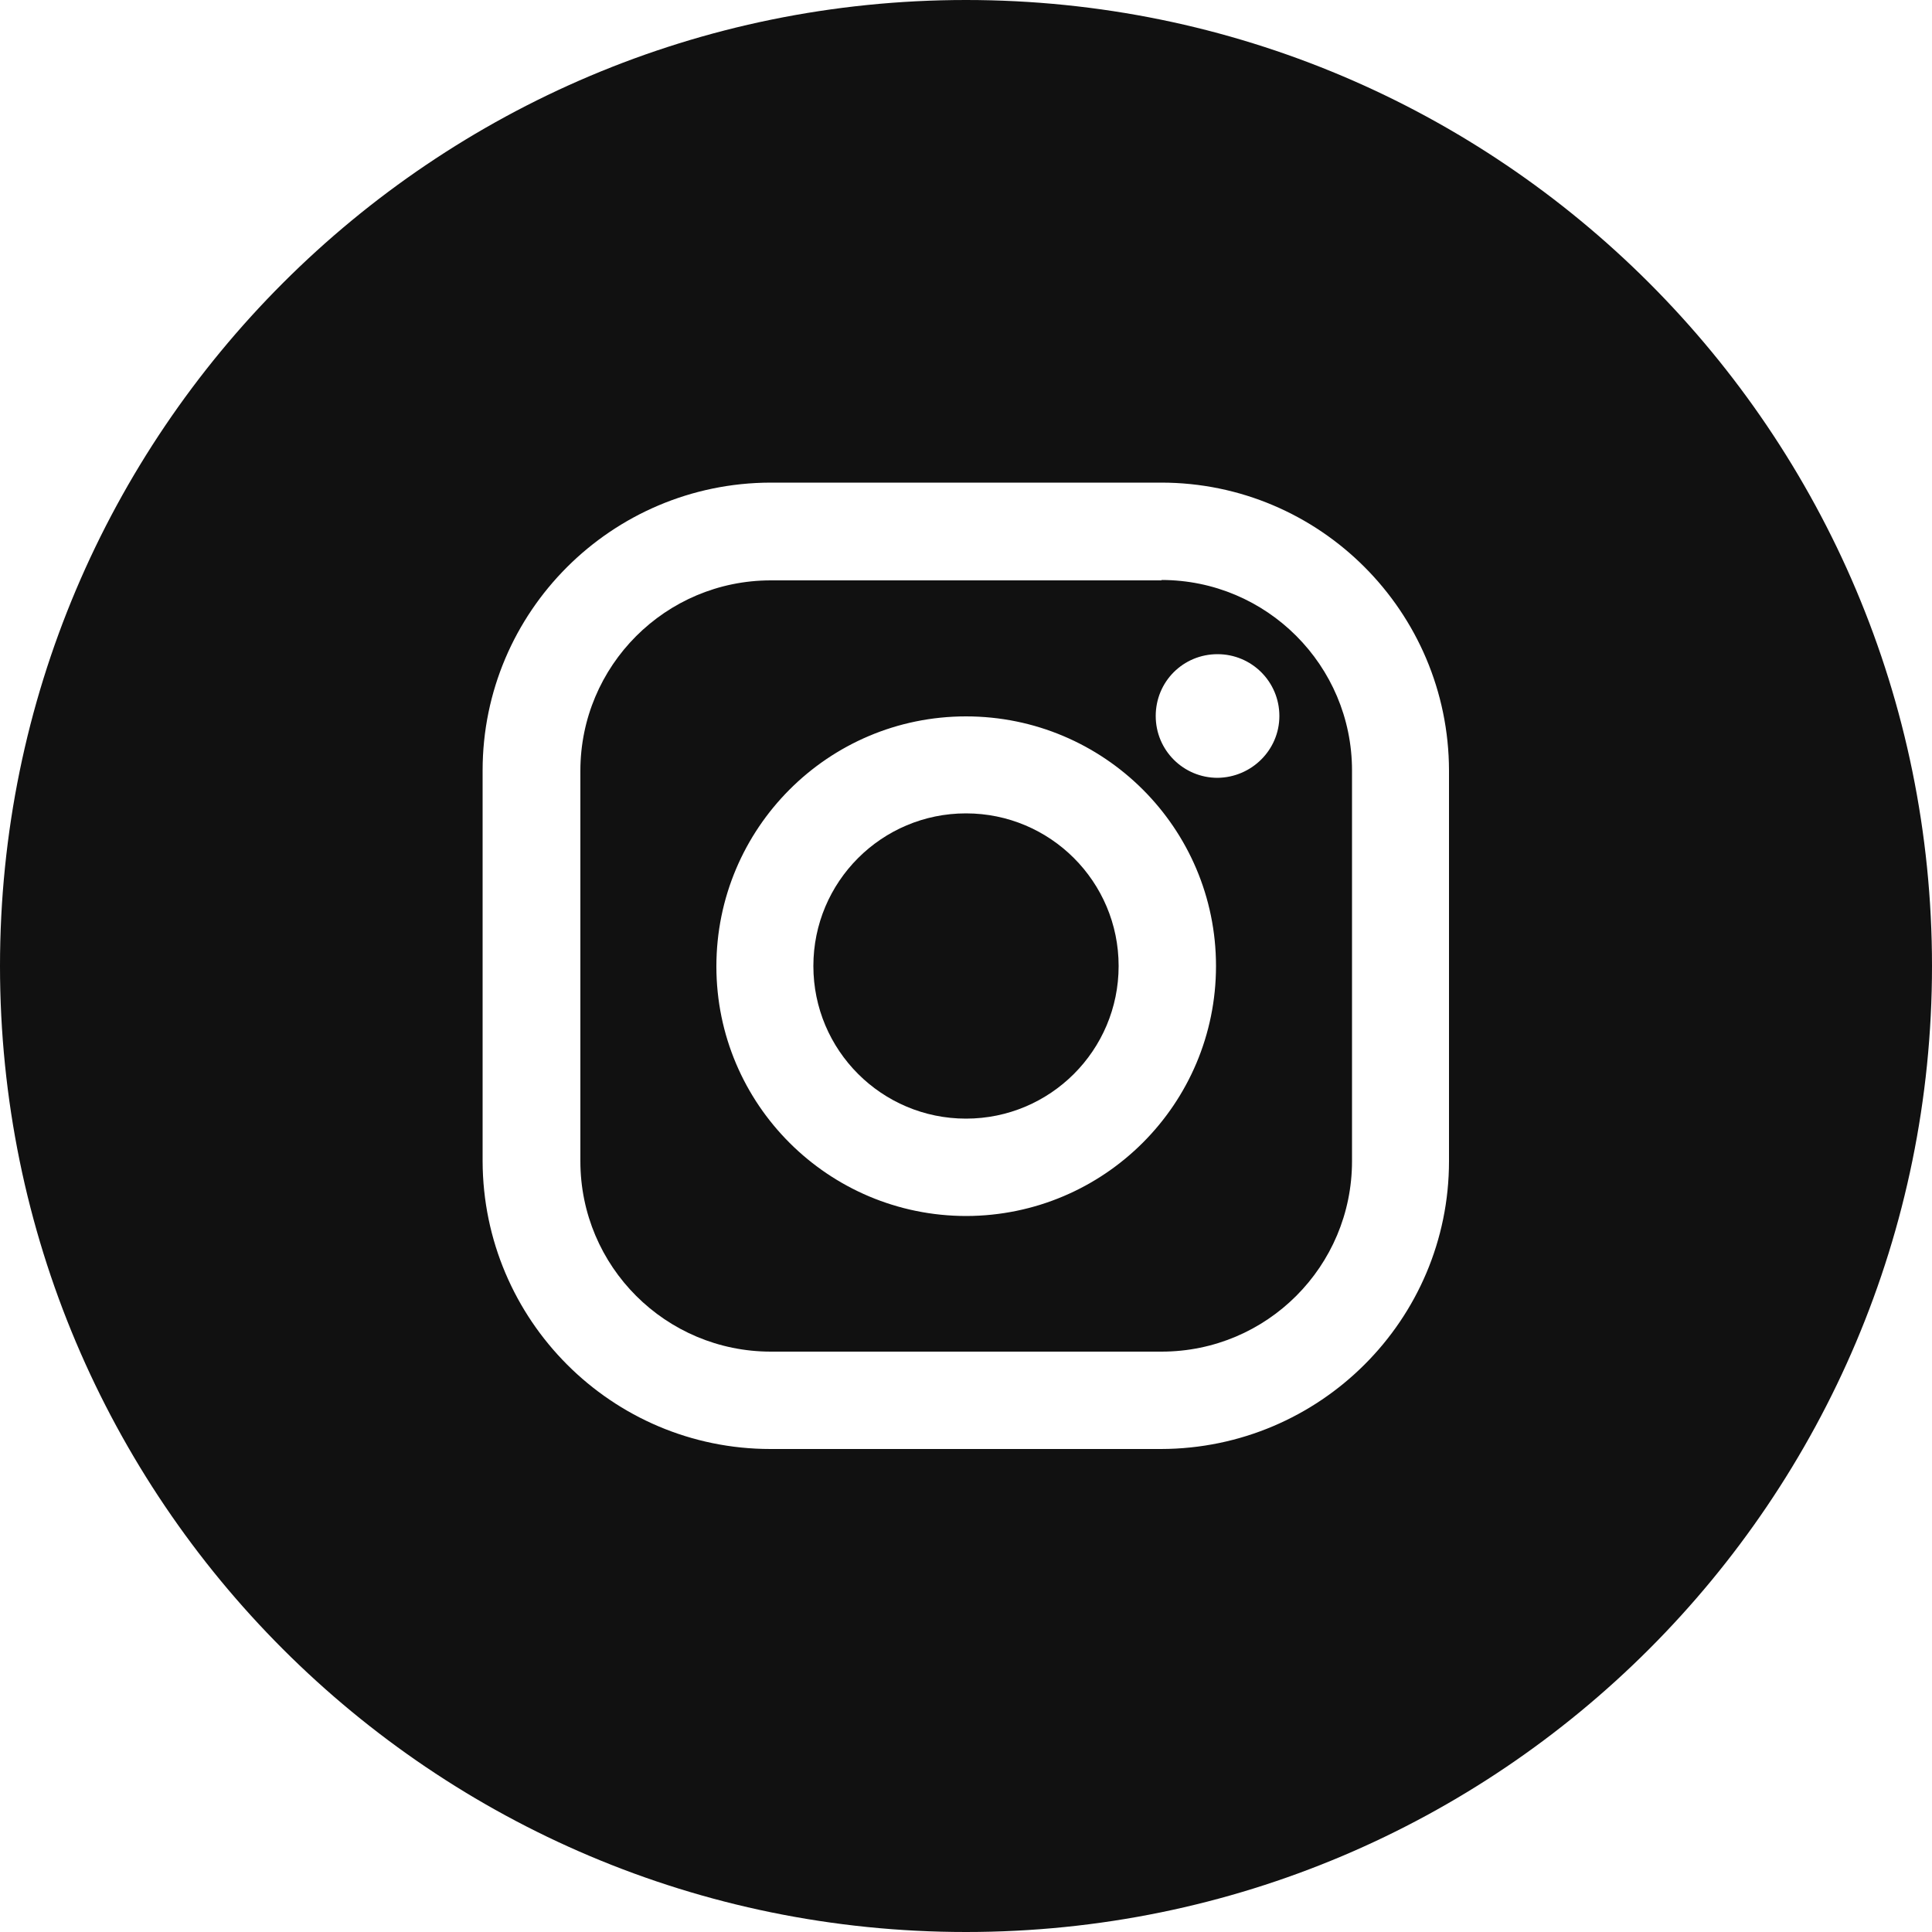
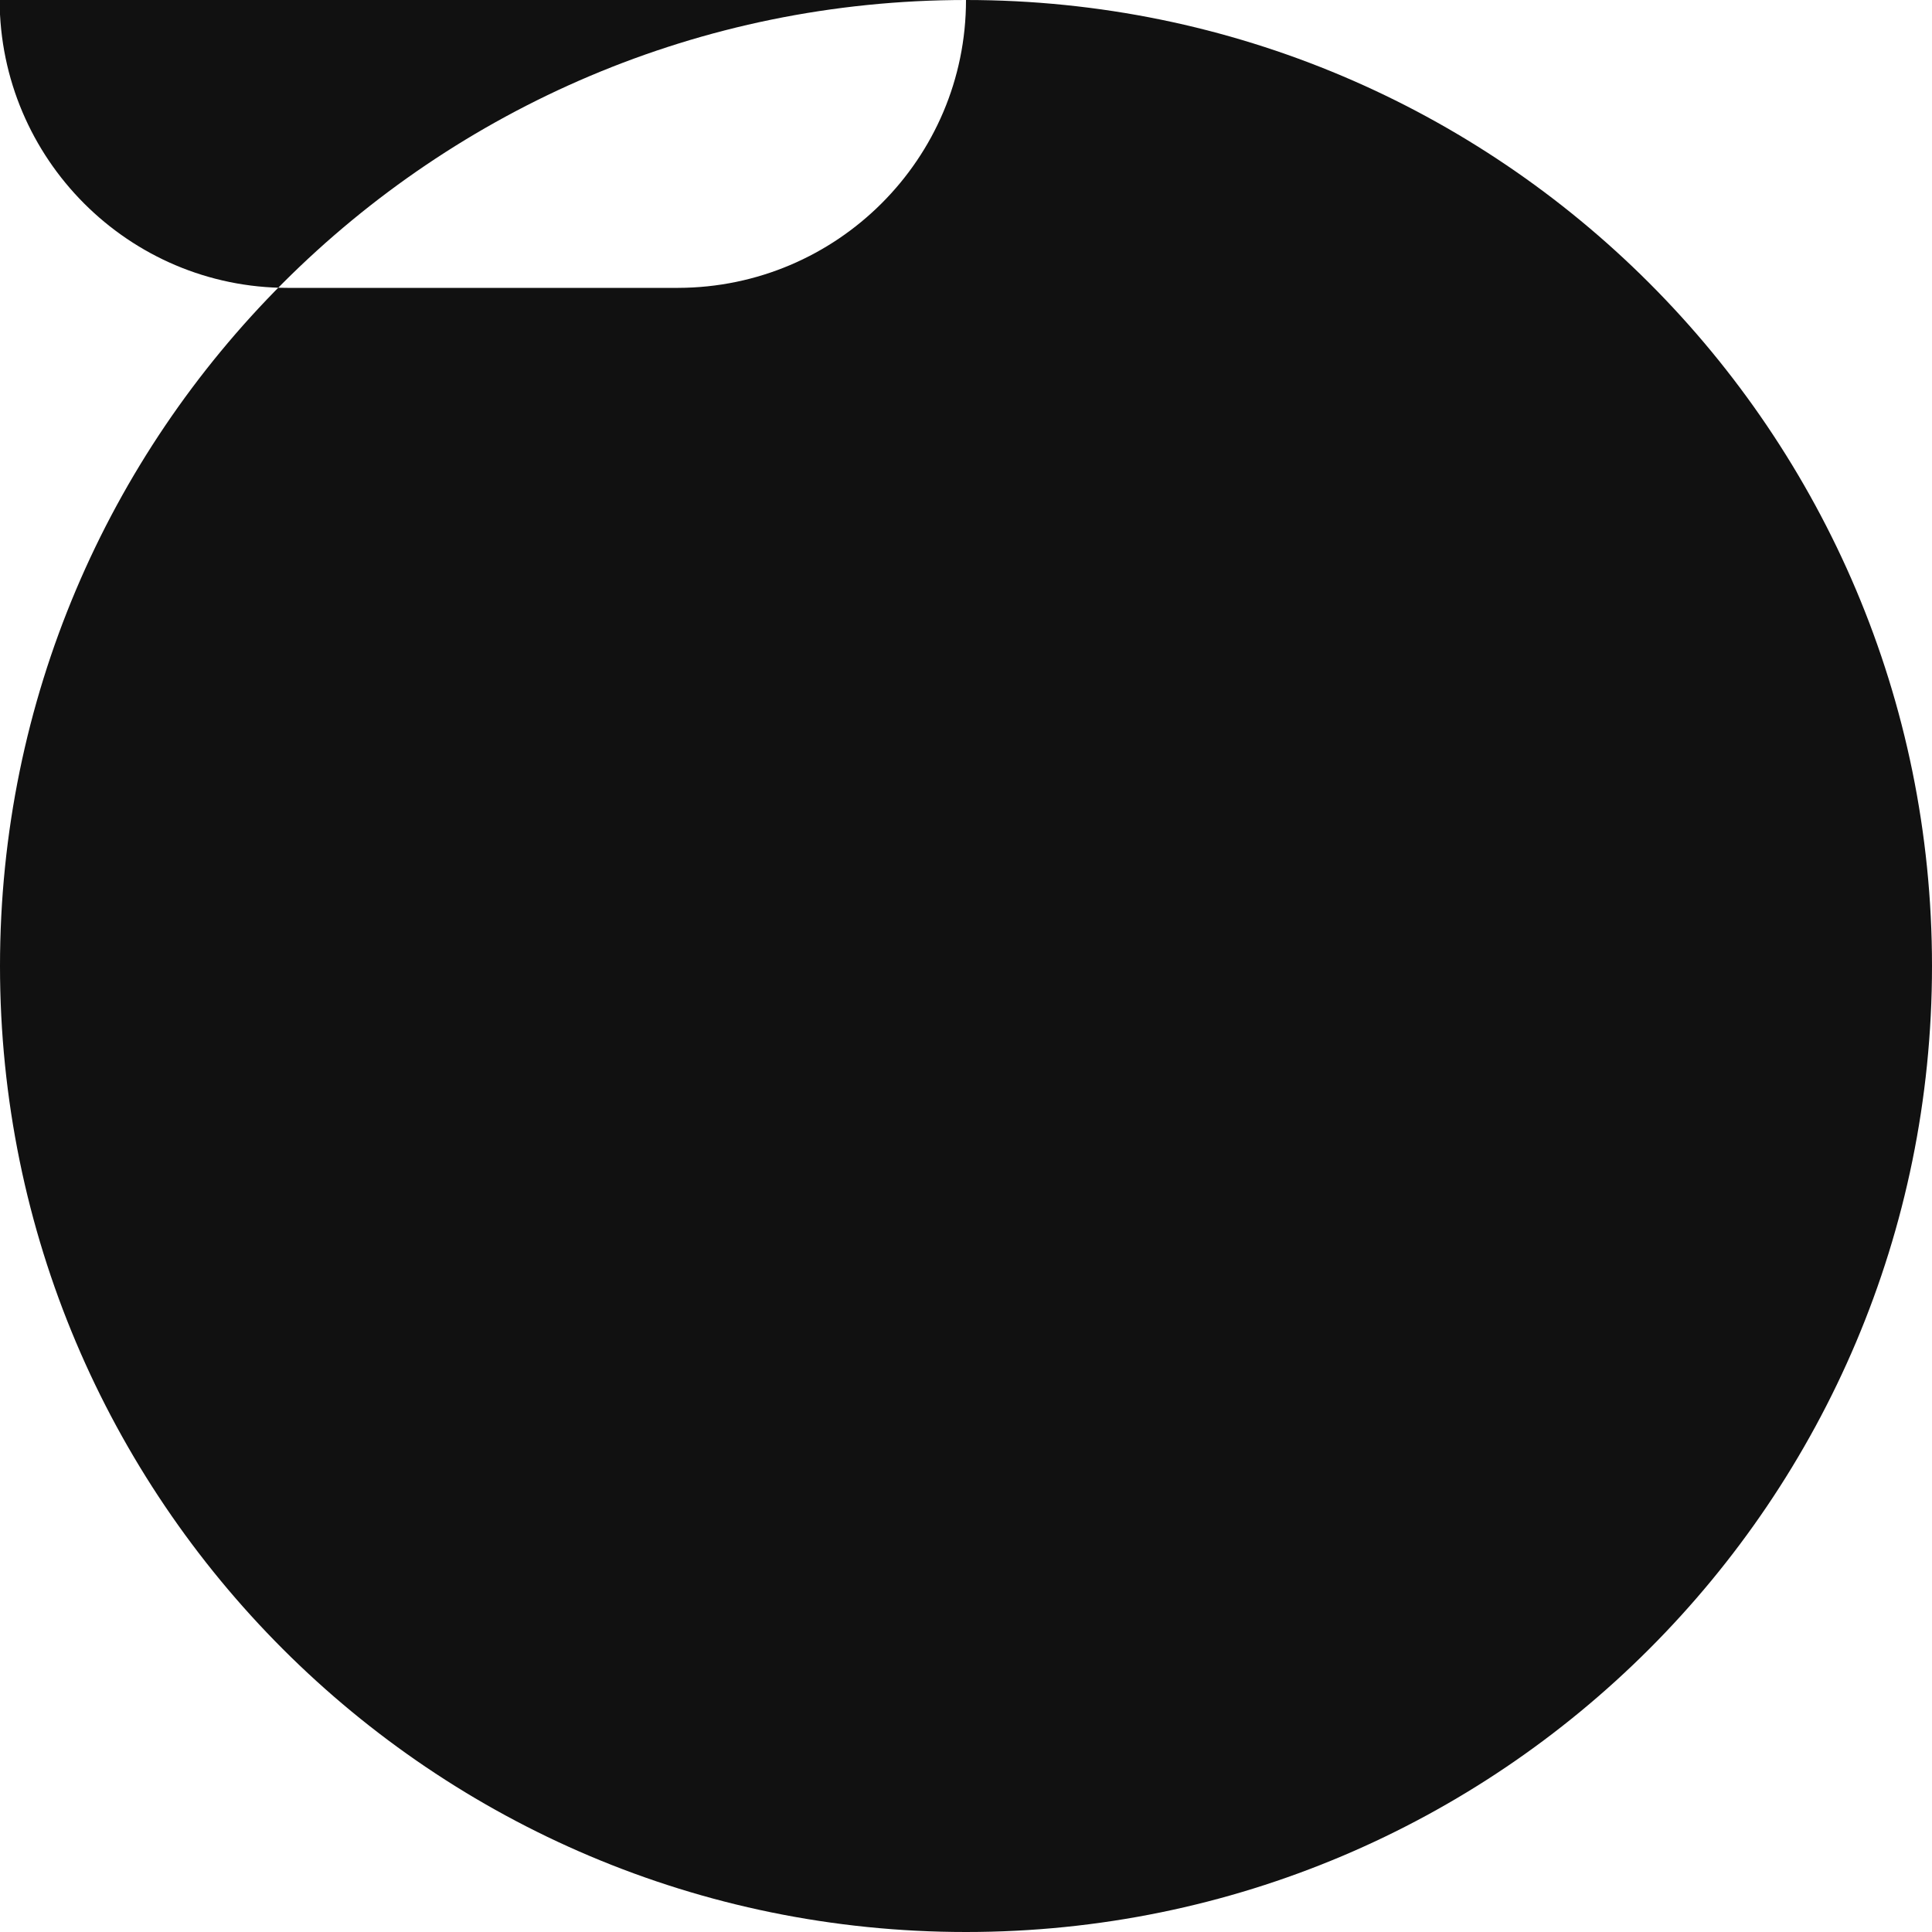
<svg xmlns="http://www.w3.org/2000/svg" id="Layer_1" viewBox="0 0 50 50">
  <defs>
    <style>.cls-1{fill:#111;}</style>
  </defs>
  <g id="Layer_2">
    <g id="_05.instagram">
      <circle class="cls-1" cx="25" cy="25" r="3.95" />
-       <path class="cls-1" d="m30.06,15.02h-10.11c-2.73,0-4.93,2.21-4.93,4.93v10.1c0,2.73,2.21,4.93,4.93,4.93h10.11c2.73,0,4.93-2.21,4.93-4.93v-10.11c0-2.72-2.21-4.93-4.93-4.93Zm-5.05,16.45c-3.57,0-6.47-2.89-6.47-6.46,0-3.57,2.89-6.47,6.46-6.47,3.57,0,6.47,2.89,6.47,6.46h0c0,3.57-2.89,6.46-6.46,6.47Zm6.5-11.34c-.88,0-1.6-.71-1.6-1.6s.71-1.6,1.6-1.6c.88,0,1.6.71,1.6,1.6,0,0,0,0,0,0,0,.88-.72,1.59-1.6,1.6Z" />
-       <path class="cls-1" d="m25,0C11.2,0,0,11.19,0,25s11.19,25,25,25,25-11.19,25-25S38.81,0,25,0Zm12.5,30.05c0,4.11-3.34,7.44-7.45,7.45h-10.11c-4.11,0-7.44-3.34-7.45-7.45v-10.11c0-4.11,3.34-7.44,7.45-7.45h10.11c4.11,0,7.44,3.34,7.45,7.45v10.11Z" />
+       <path class="cls-1" d="m25,0C11.2,0,0,11.19,0,25s11.19,25,25,25,25-11.19,25-25S38.81,0,25,0Zc0,4.11-3.34,7.44-7.45,7.45h-10.11c-4.11,0-7.44-3.34-7.45-7.45v-10.11c0-4.11,3.34-7.44,7.45-7.45h10.11c4.11,0,7.44,3.34,7.45,7.45v10.11Z" />
    </g>
  </g>
</svg>